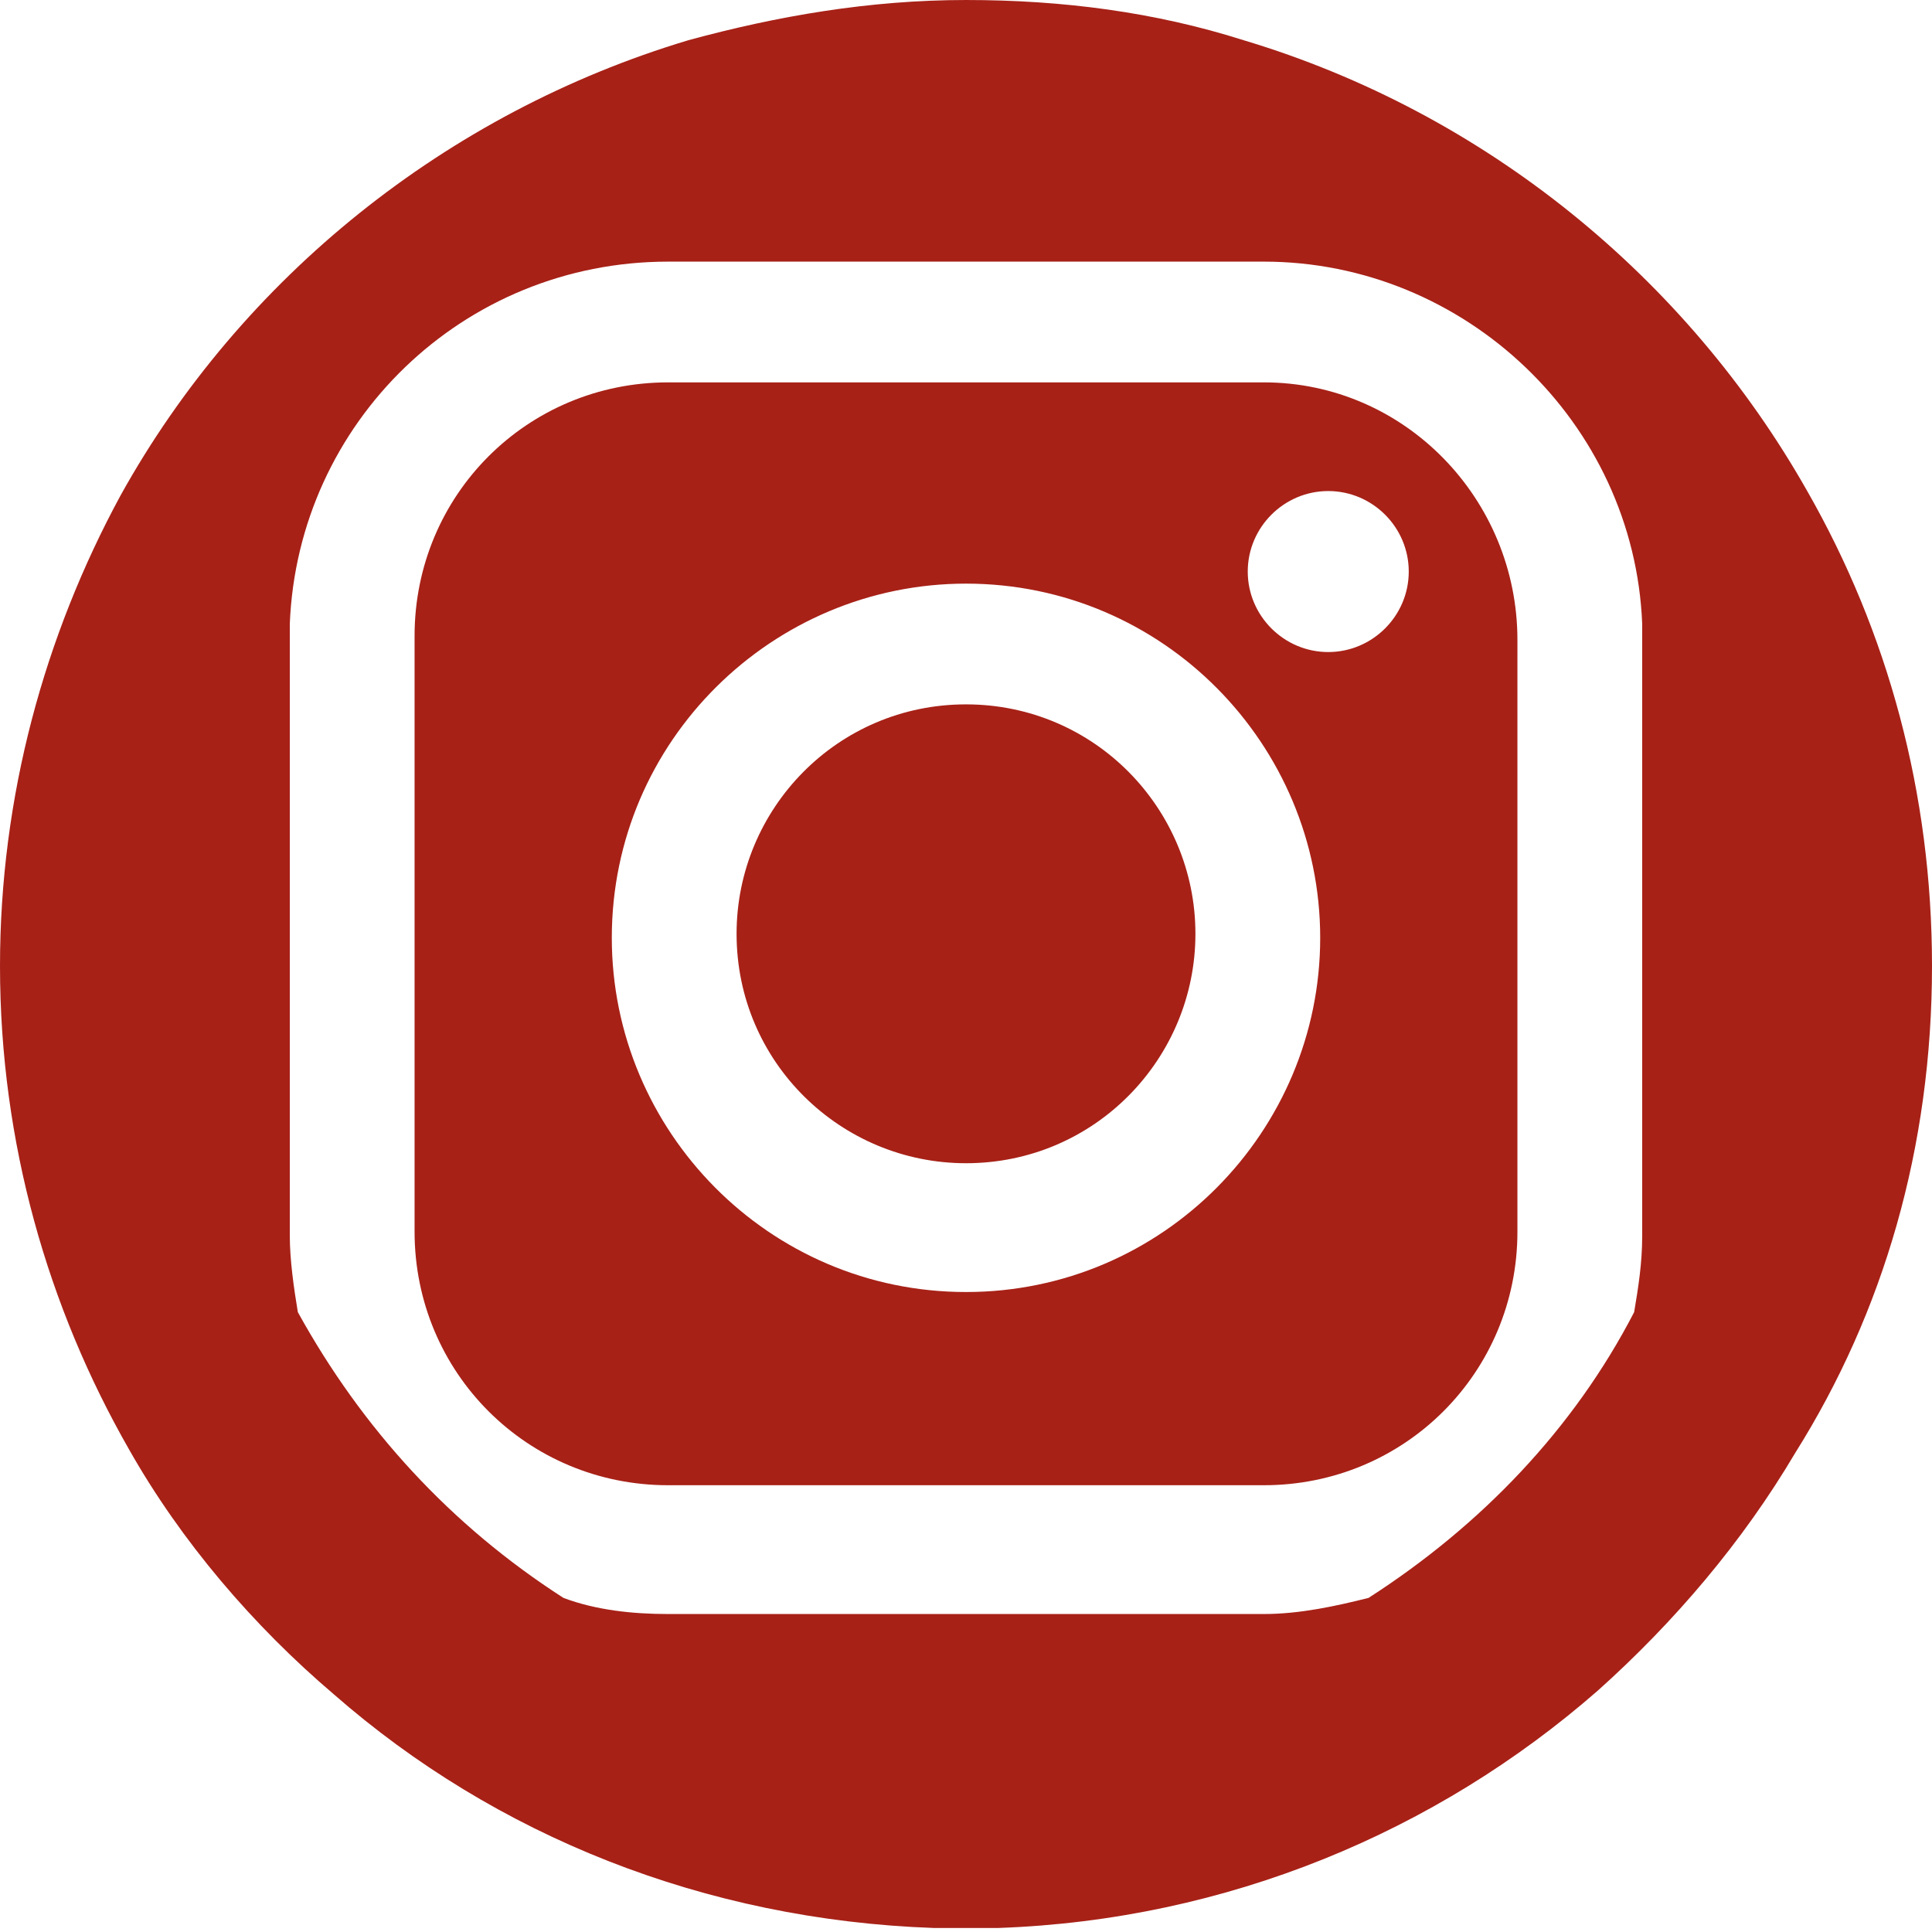
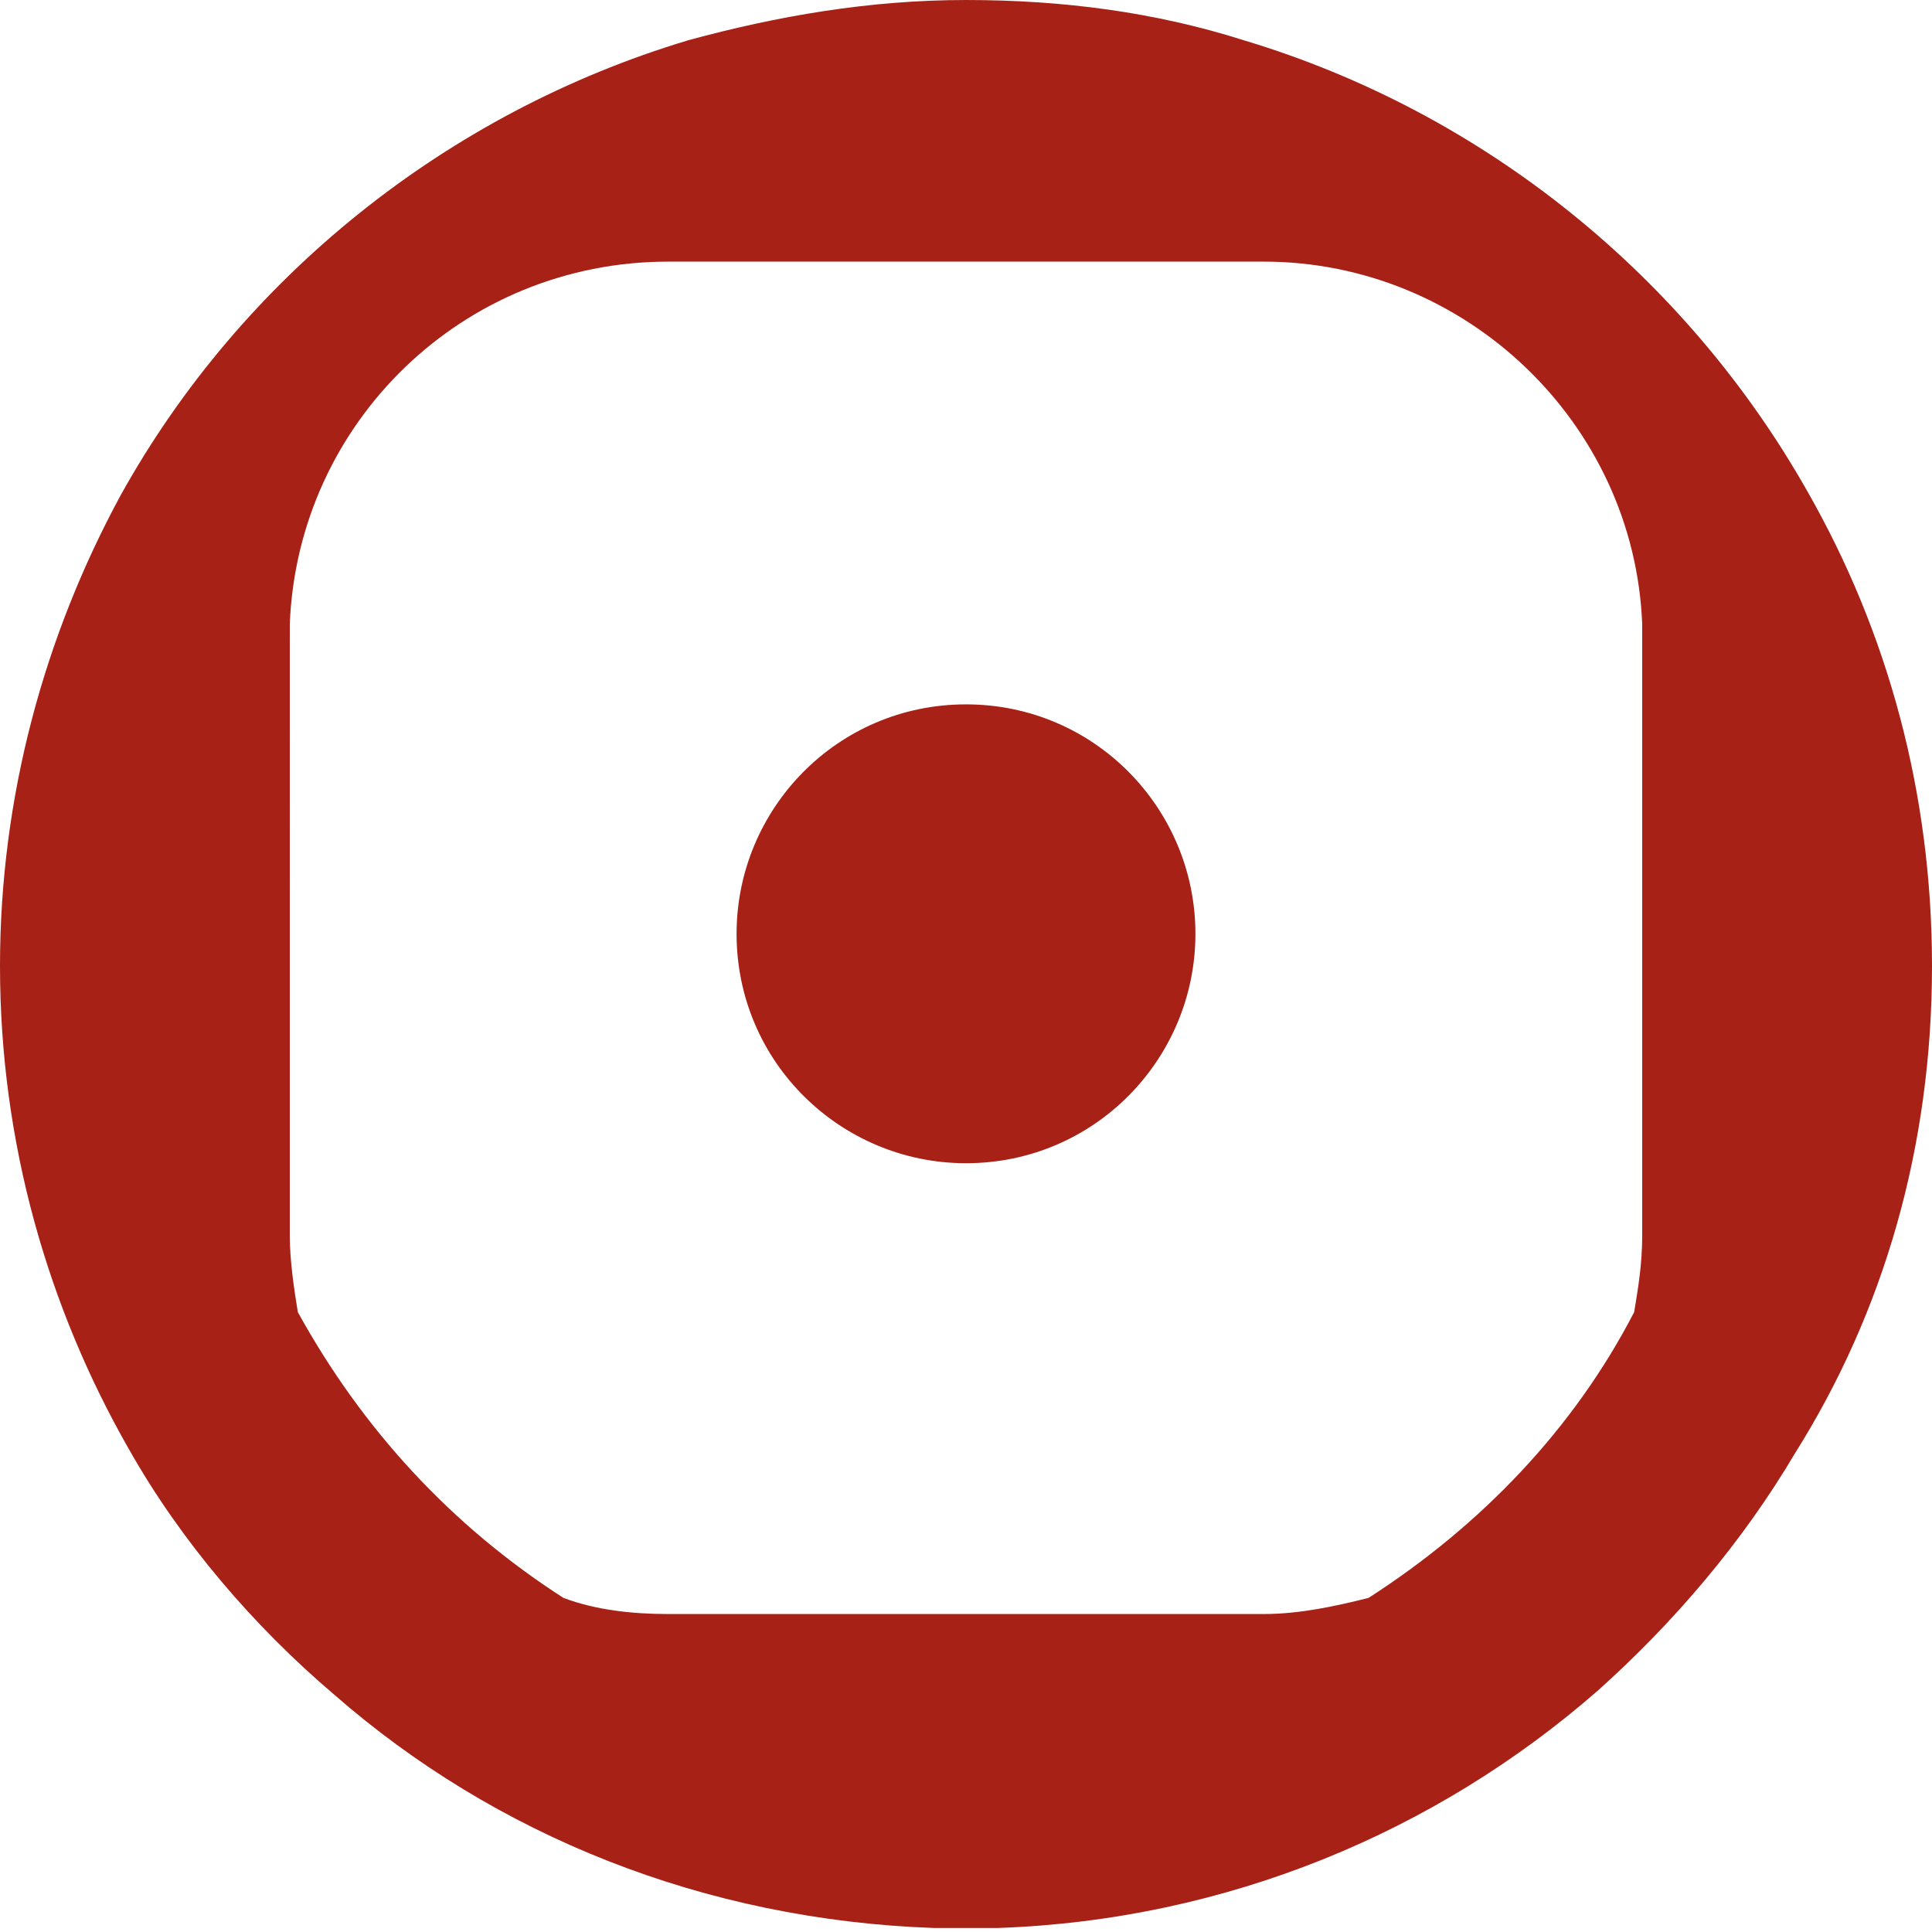
<svg xmlns="http://www.w3.org/2000/svg" version="1.1" id="Capa_1" x="0px" y="0px" viewBox="0 0 48 48" style="enable-background:new 0 0 48 48;" xml:space="preserve">
  <style type="text/css">
	.st0{fill:#A72117;}
</style>
  <g>
    <path class="st0" d="M24,17.5c-3.2,0-5.7,2.6-5.7,5.7c0,3.2,2.6,5.7,5.7,5.7c3.2,0,5.7-2.6,5.7-5.7S27.2,17.5,24,17.5z" />
-     <path class="st0" d="M31.4,9.5H16.6c-3.5,0-6.3,2.8-6.3,6.3v14.8c0,3.5,2.8,6.3,6.3,6.3h14.8c3.5,0,6.3-2.8,6.3-6.3V15.9   C37.7,12.4,34.9,9.5,31.4,9.5z M24,32.1c-4.9,0-8.8-4-8.8-8.8c0-4.9,4-8.8,8.8-8.8c4.9,0,8.8,4,8.8,8.8S28.9,32.1,24,32.1z    M33,16.2c-1.1,0-2-0.9-2-2s0.9-2,2-2c1.1,0,2,0.9,2,2S34.1,16.2,33,16.2z" />
    <path class="st0" d="M44.9,12.2c-3-5.3-8-9.4-14-11.2c-2.2-0.7-4.5-1-6.9-1s-4.7,0.4-6.9,1C11.1,2.8,6,6.9,3,12.3   C1.1,15.8,0,19.8,0,24c0,4.4,1.2,8.5,3.2,12c1.3,2.3,3.1,4.4,5.1,6.1c4,3.5,9.2,5.6,14.9,5.8c0.3,0,0.5,0,0.8,0s0.5,0,0.8,0   c5.7-0.2,10.9-2.4,14.9-5.9c1.9-1.7,3.6-3.7,4.9-5.9C46.8,32.6,48,28.5,48,24C48,19.7,46.9,15.7,44.9,12.2z M40.8,30.7   c0,0.7-0.1,1.3-0.2,1.9c-1.5,2.9-3.8,5.3-6.6,7.1c-0.8,0.2-1.7,0.4-2.6,0.4H16.6c-0.9,0-1.8-0.1-2.6-0.4c-2.8-1.8-5-4.2-6.6-7.1   c-0.1-0.6-0.2-1.3-0.2-1.9V15.9c0-0.1,0-0.3,0-0.4c0.2-5,4.3-9,9.4-9h14.8c5,0,9.2,4,9.4,9c0,0.1,0,0.3,0,0.4   C40.8,15.9,40.8,30.7,40.8,30.7z" />
  </g>
</svg>